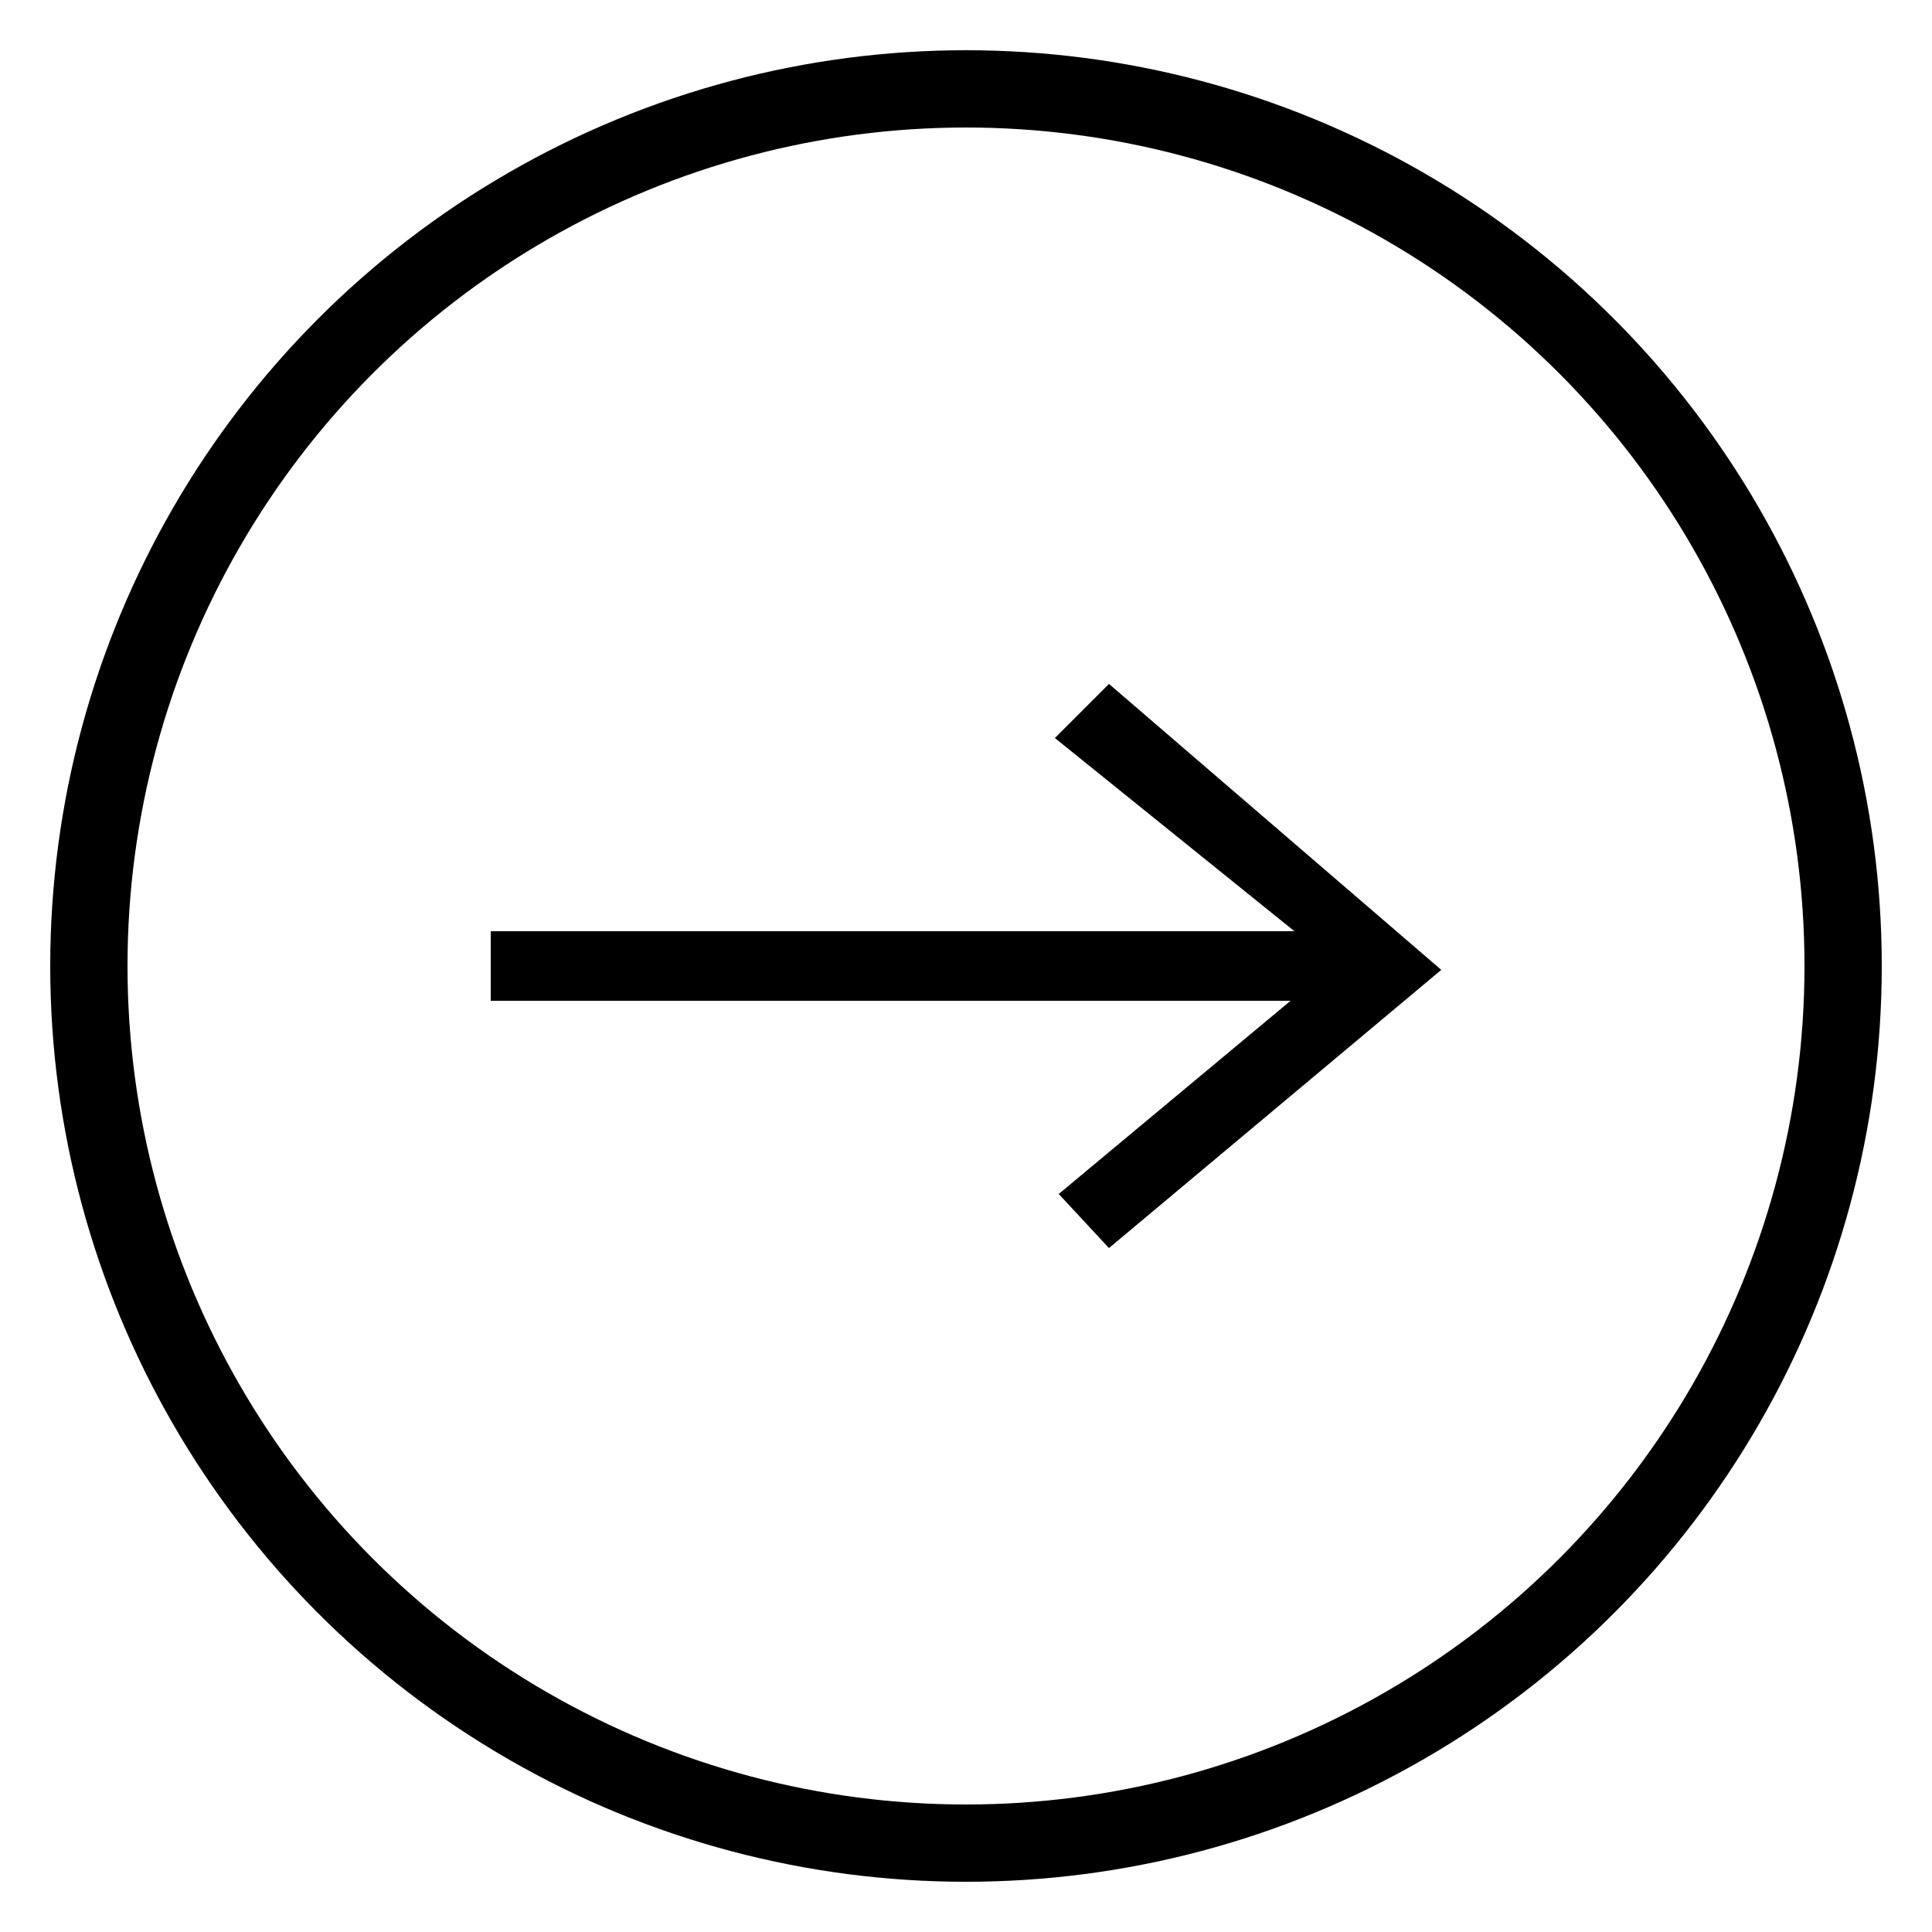
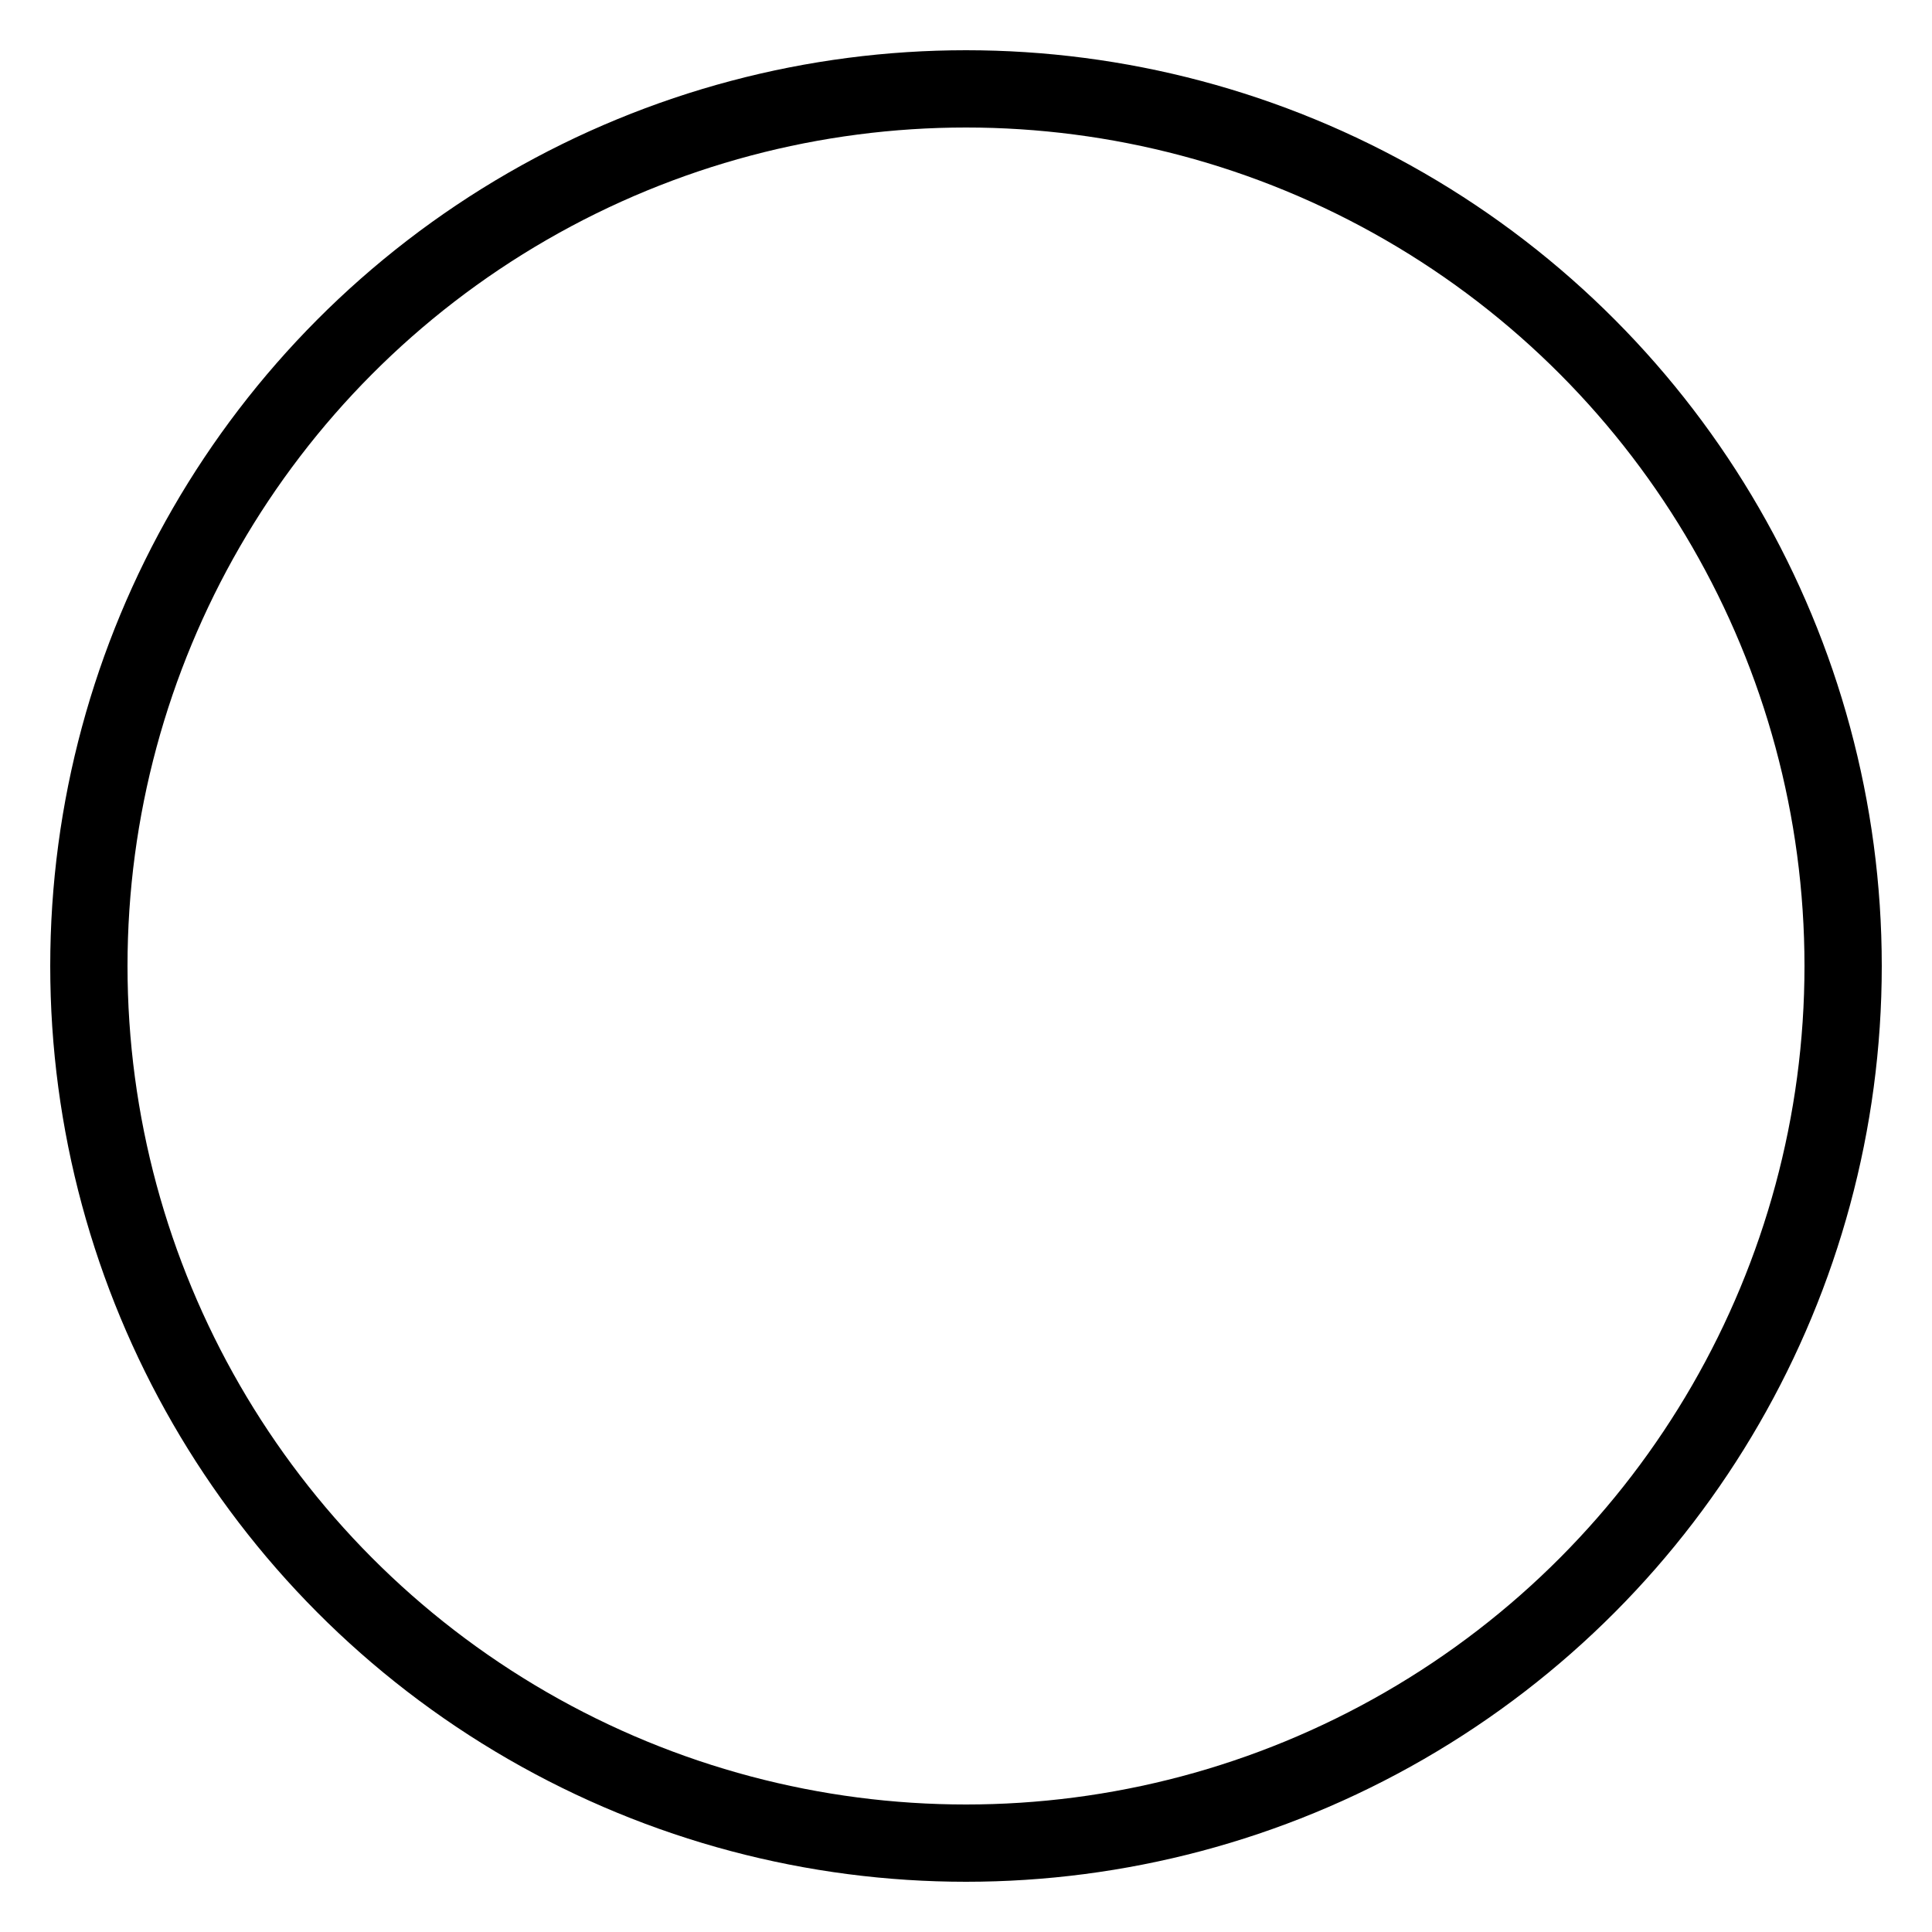
<svg xmlns="http://www.w3.org/2000/svg" version="1.1" x="0px" y="0px" viewBox="0 0 50 50" style="enable-background:new 0 0 50 50;" xml:space="preserve">
  <style type="text/css">
	.st0{fill:none;stroke:#000000;stroke-width:2;stroke-miterlimit:10;}
</style>
  <g id="Layer_2">
    <circle class="st0" cx="25" cy="25" r="22.7" />
  </g>
  <g id="Layer_5">
-     <polyline points="37.3,25.1 28.7,17.7 27.3,19.1 33.5,24.1 12.7,24.1 12.7,25.9 33.4,25.9 27.4,30.9 28.7,32.3 37.3,25.1    37.3,25.1 37.3,25.1  " />
-   </g>
+     </g>
</svg>